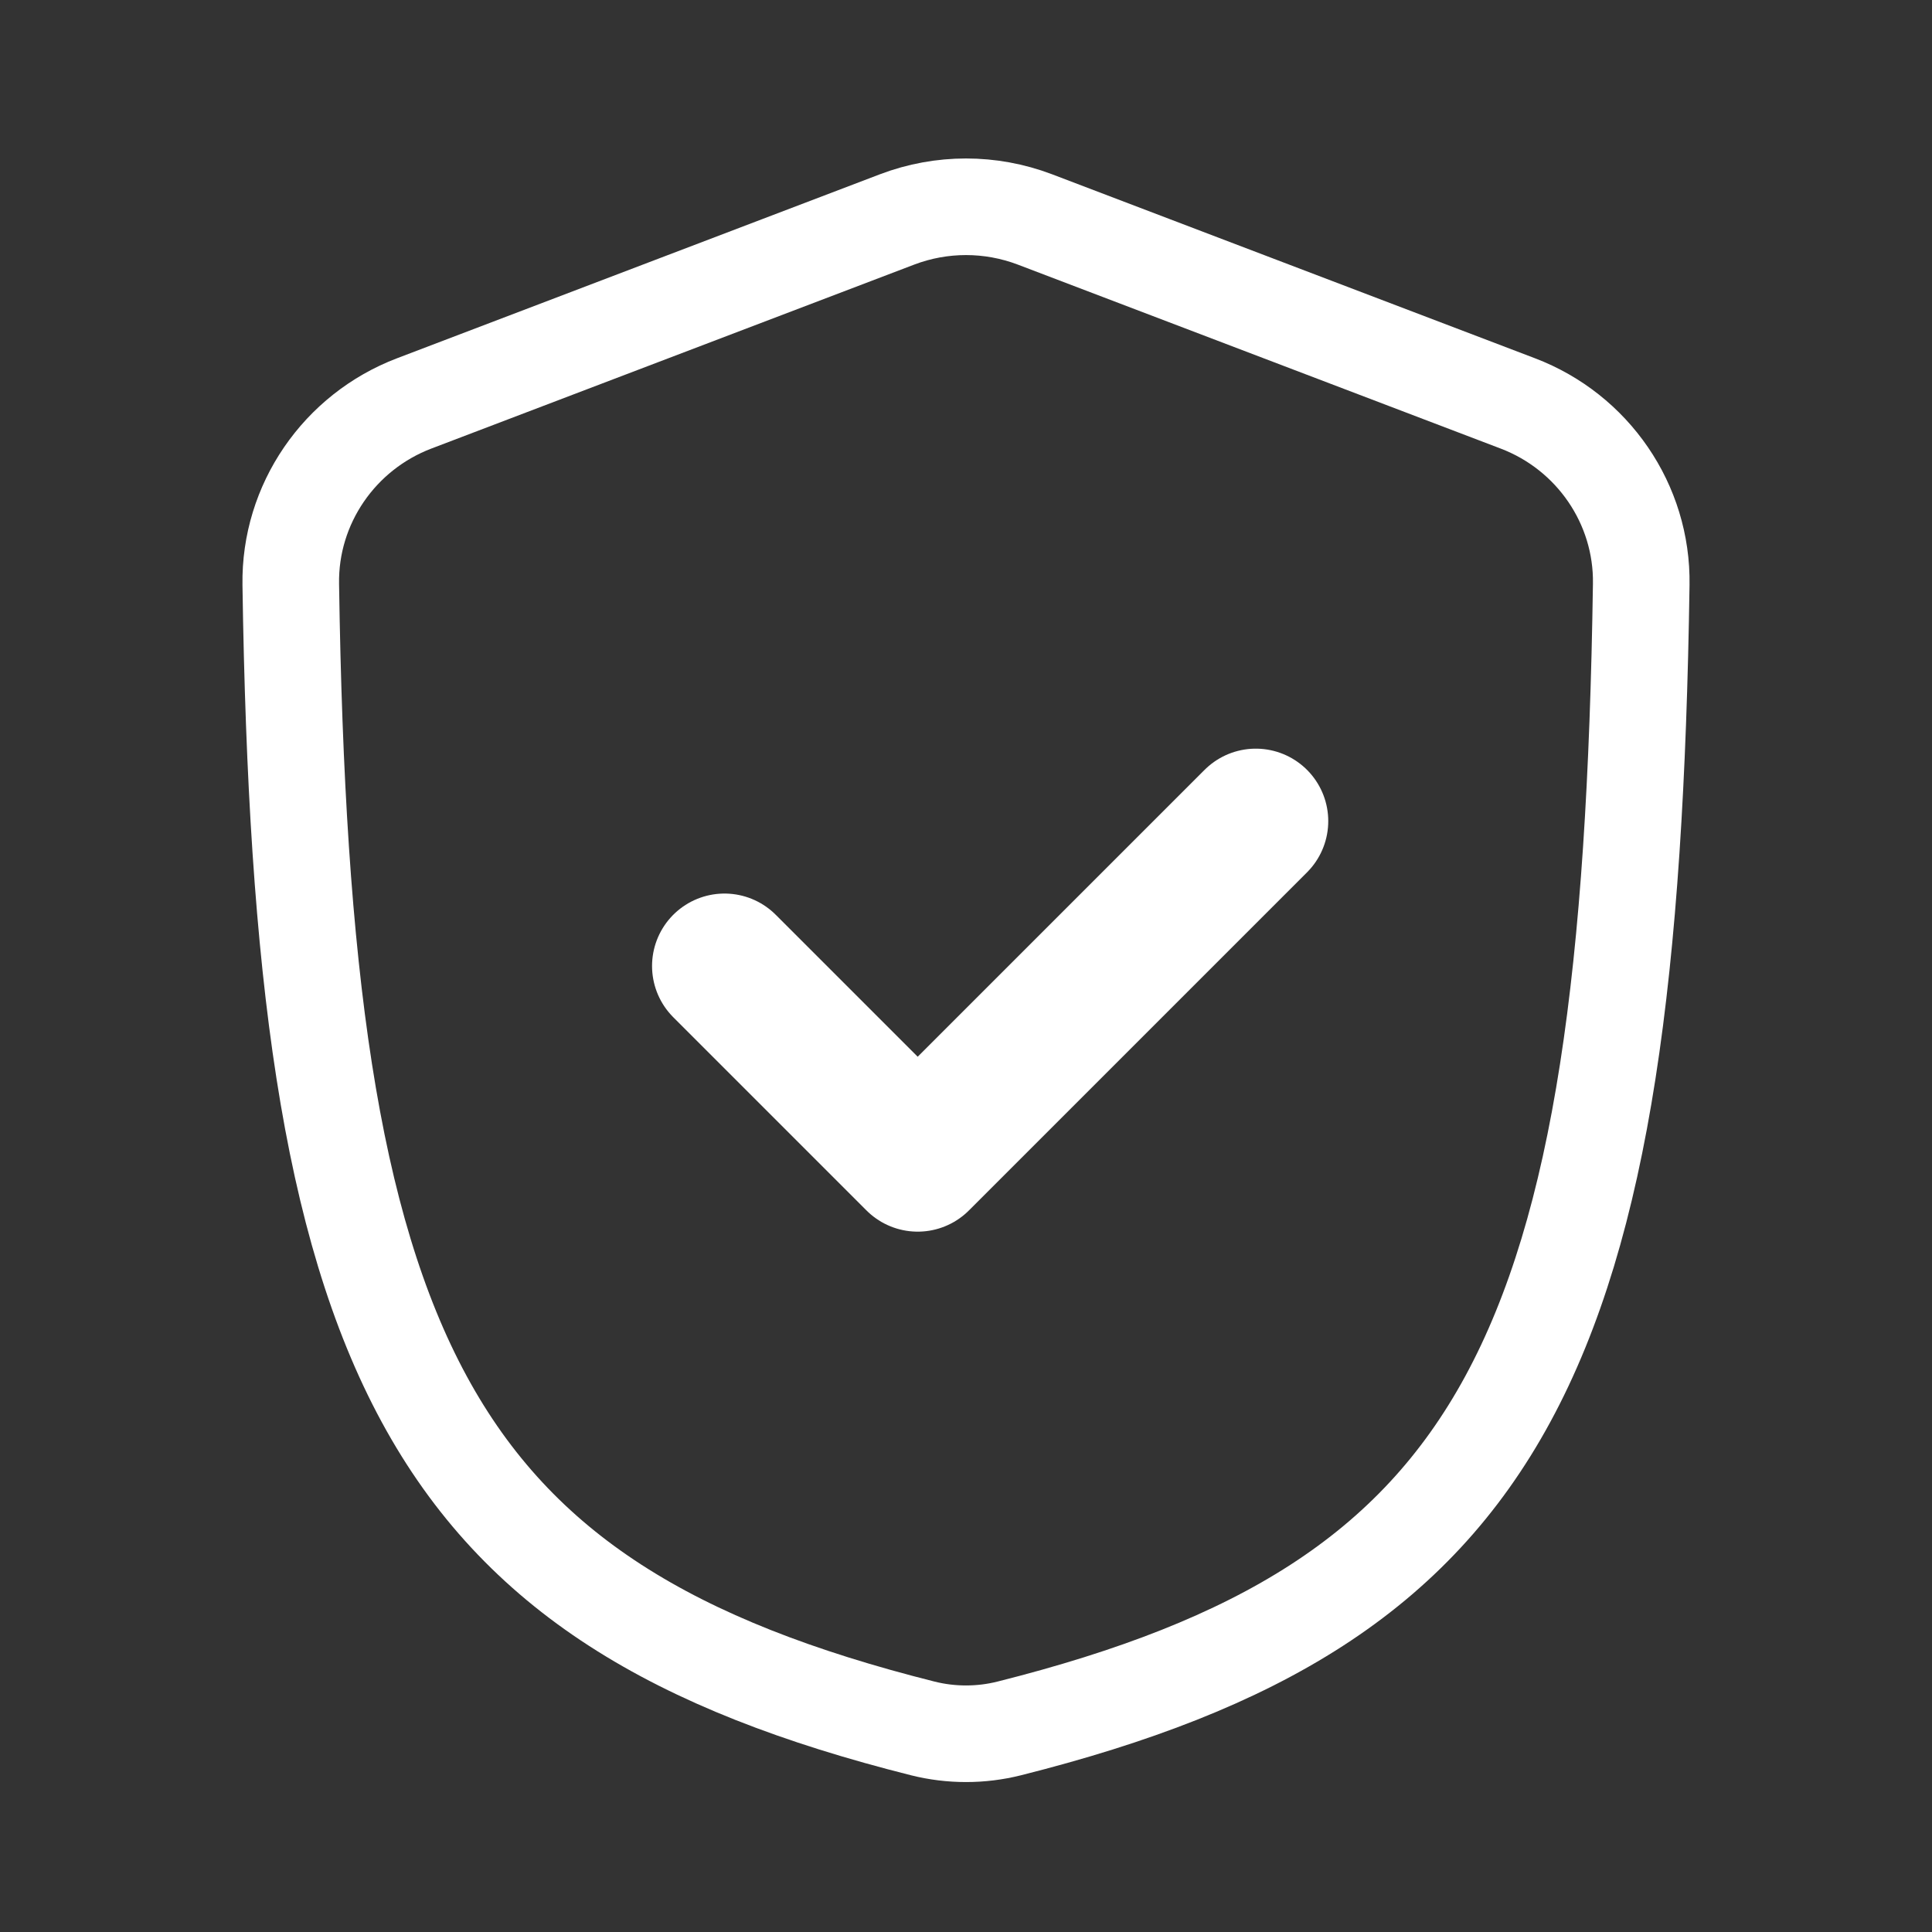
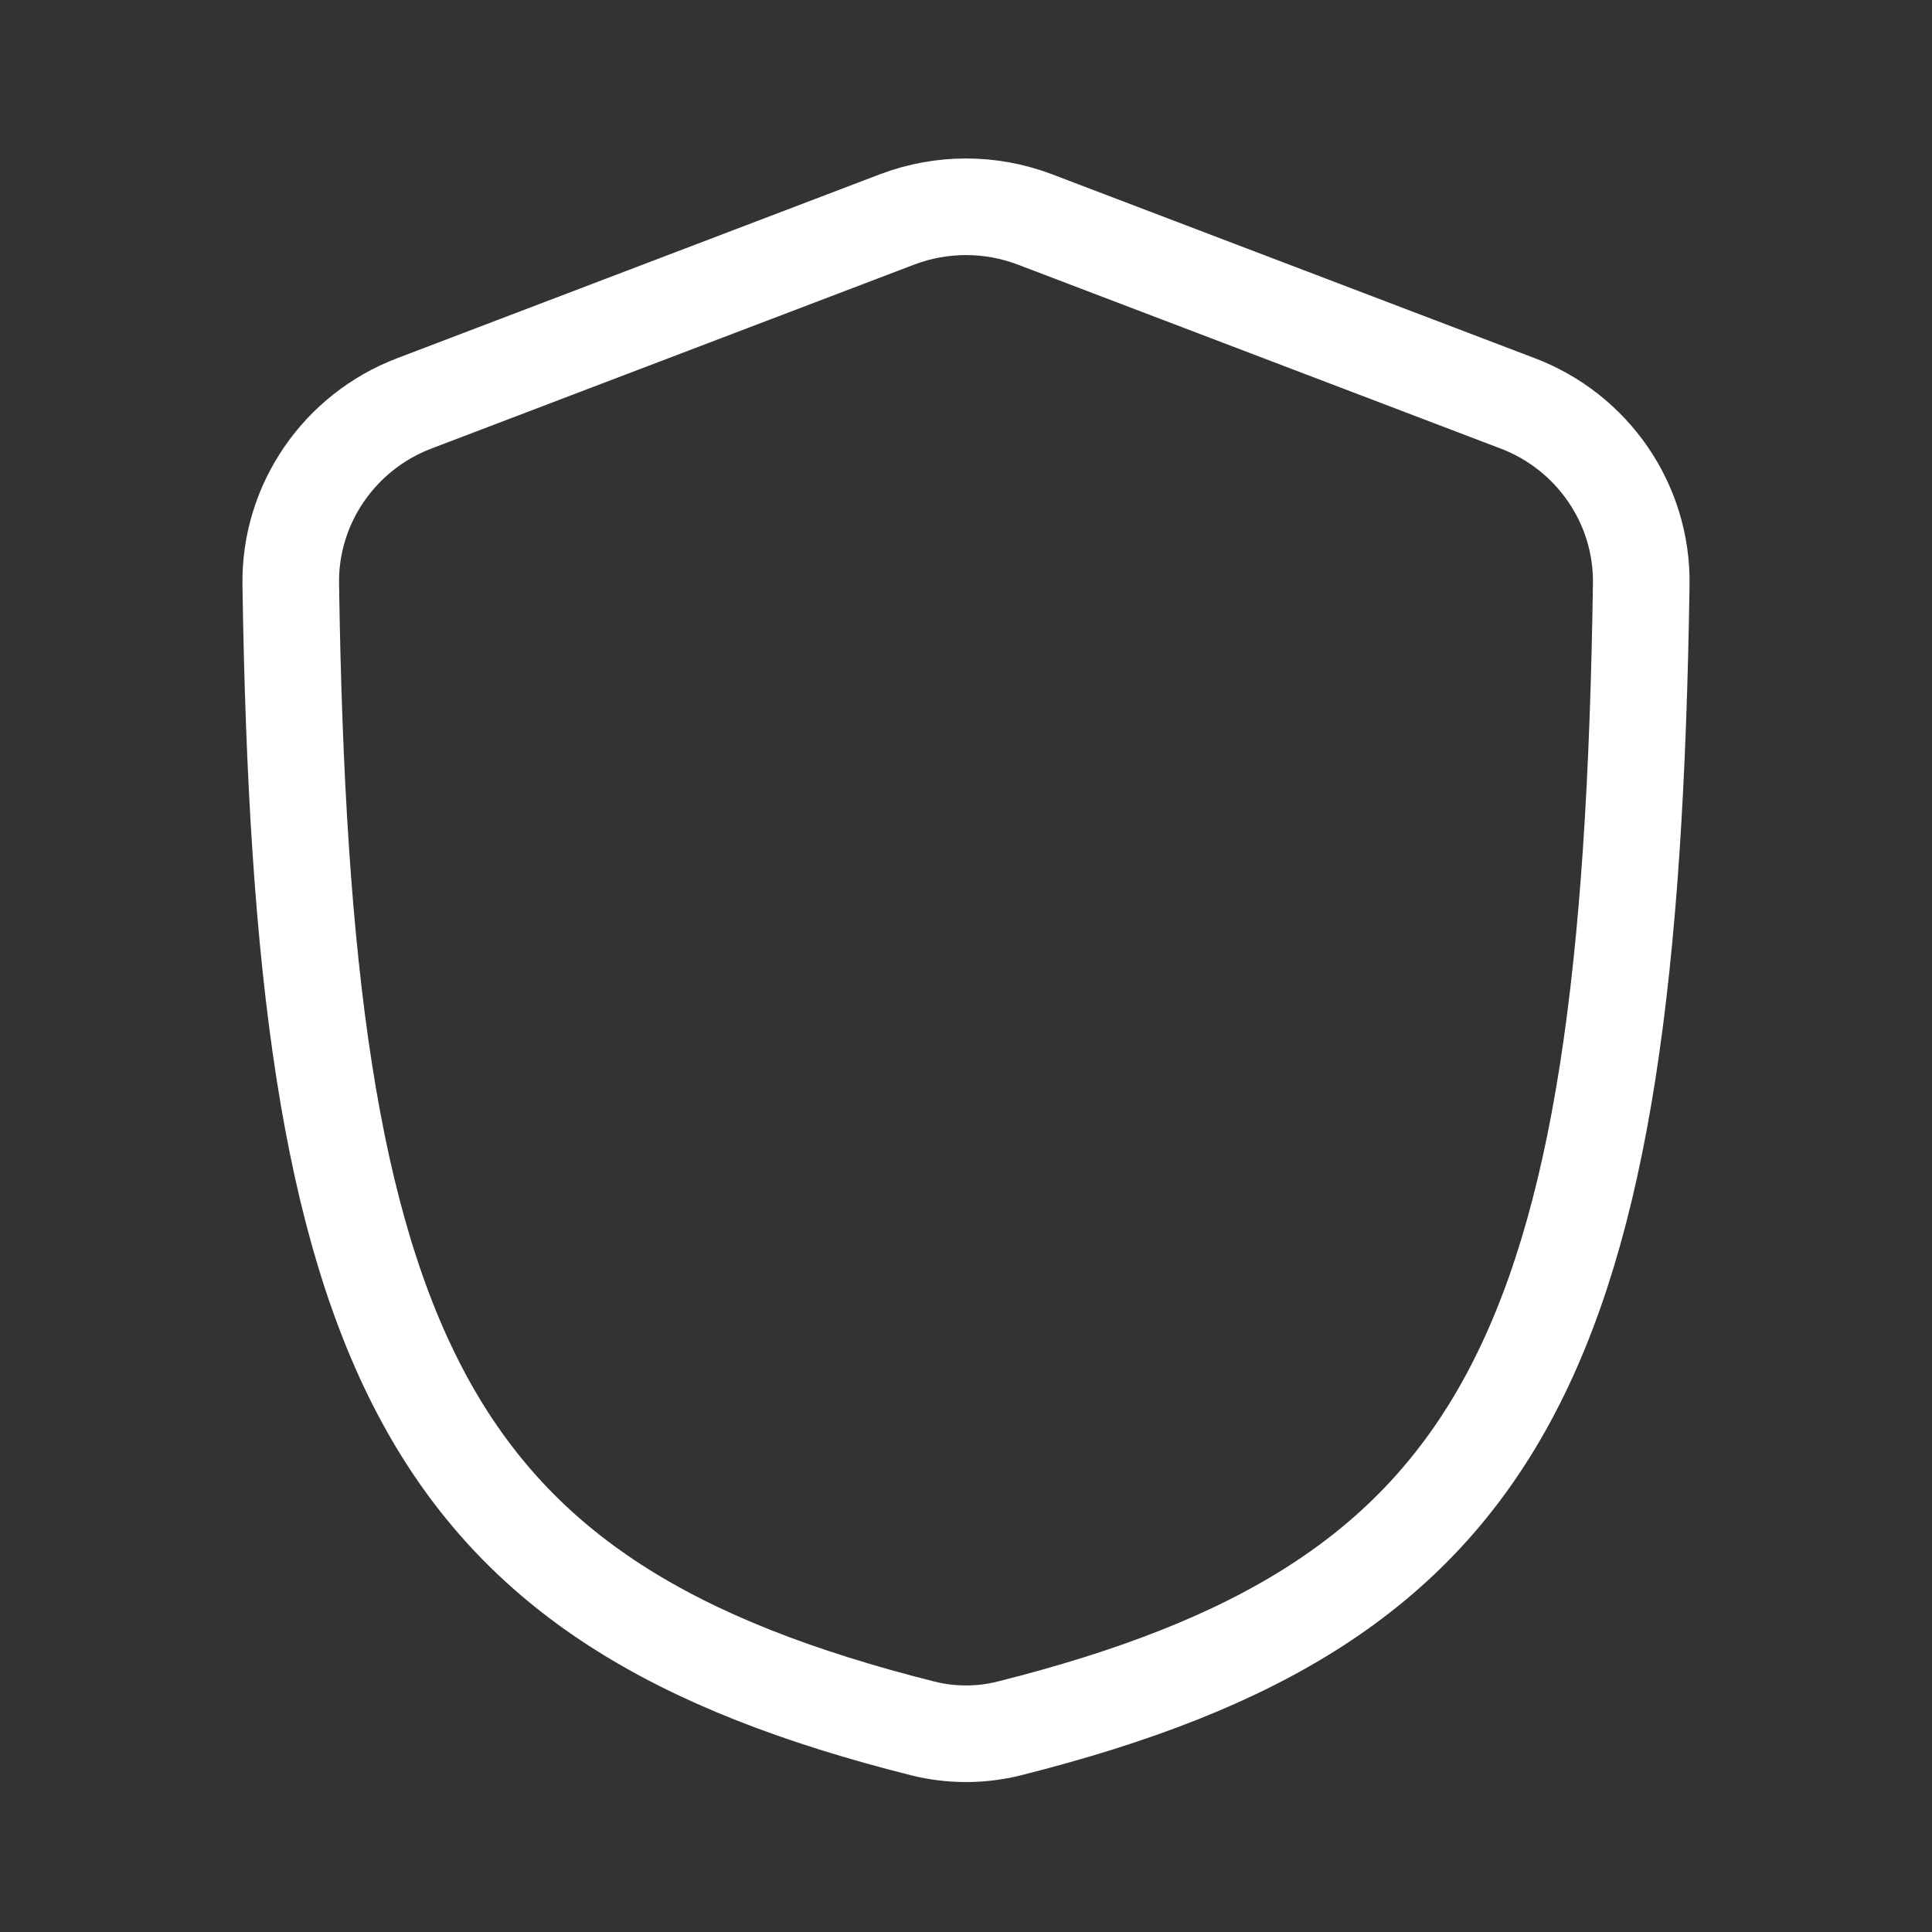
<svg xmlns="http://www.w3.org/2000/svg" width="20" height="20" viewBox="0 0 20 20" fill="none">
  <rect x="0" y="0" width="20" height="20" fill="#333333" stroke="none" />
  <path d="M10.712 2.271C10.253 2.097 9.747 2.097 9.288 2.271L4.288 4.176C3.513 4.471 2.997 5.219 3.01 6.049C3.128 14.044 4.393 16.595 9.554 17.893C9.846 17.966 10.154 17.966 10.446 17.893C15.607 16.595 16.872 14.044 16.99 6.049C17.003 5.219 16.488 4.471 15.712 4.176L10.712 2.271Z" stroke="white" stroke-linecap="round" />
-   <path d="M7.5 10L9.5 12L13 8.5" stroke="white" stroke-width="1.5" stroke-linecap="round" stroke-linejoin="round" />
</svg>